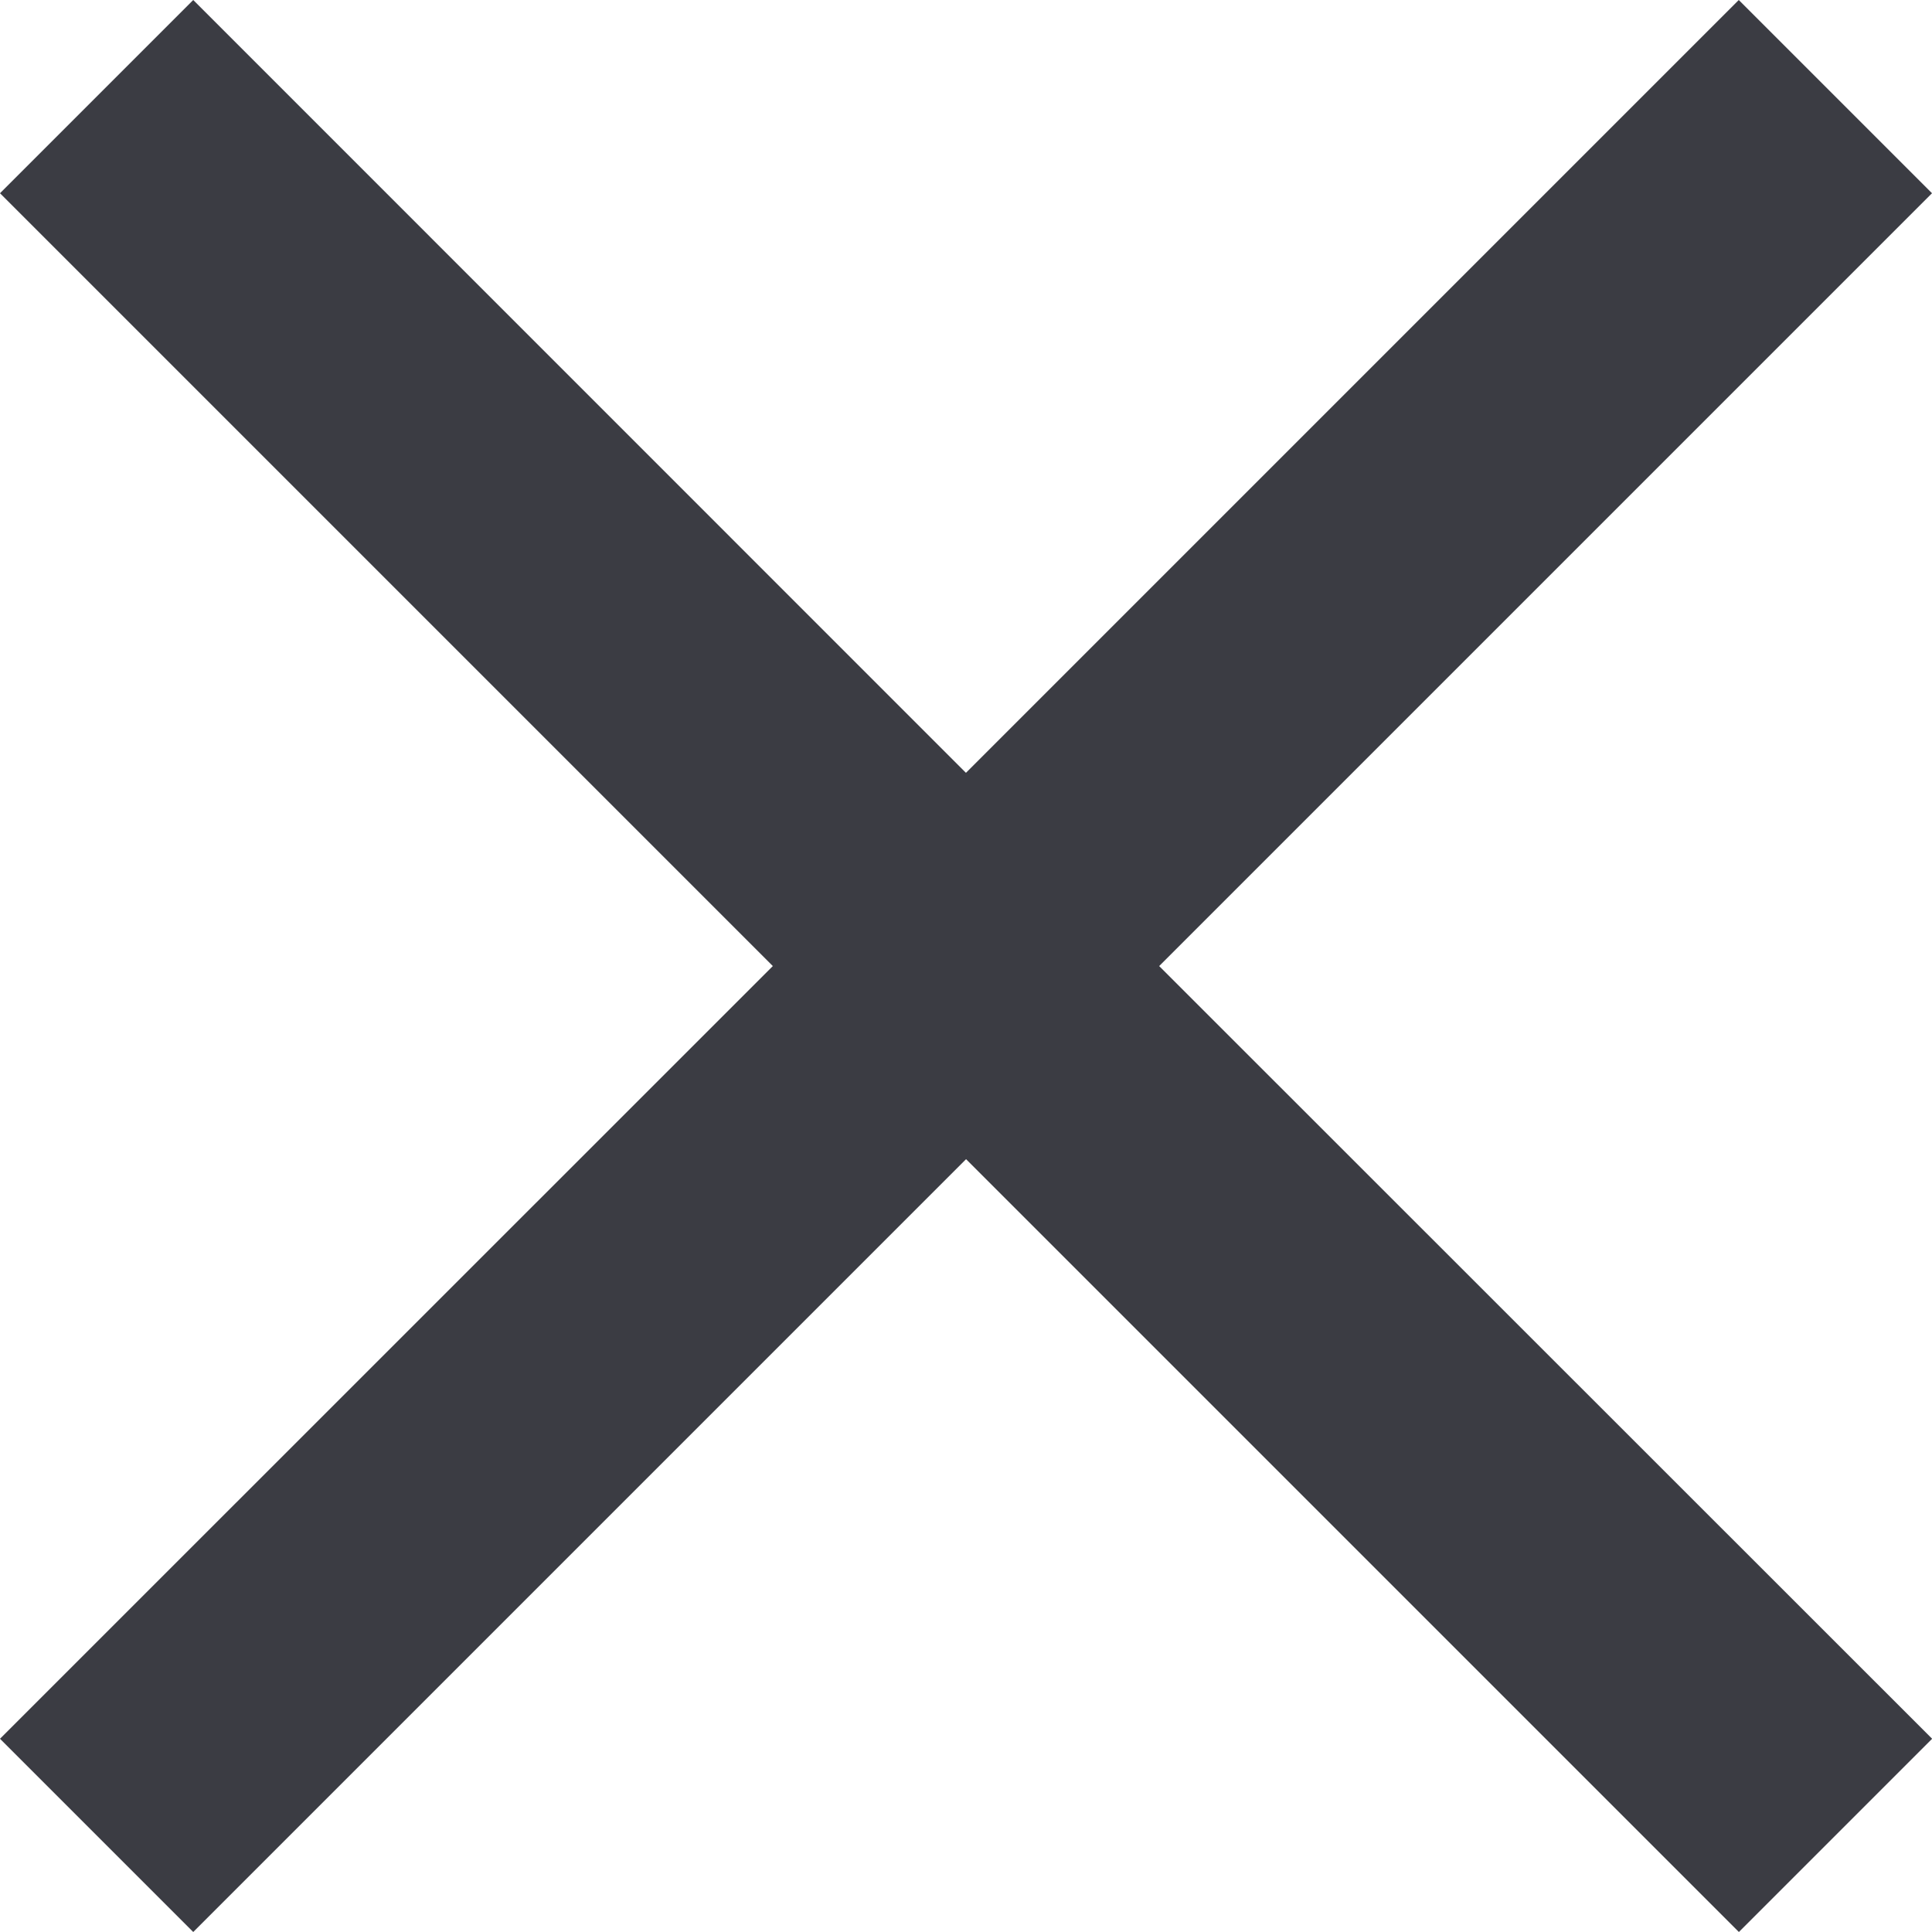
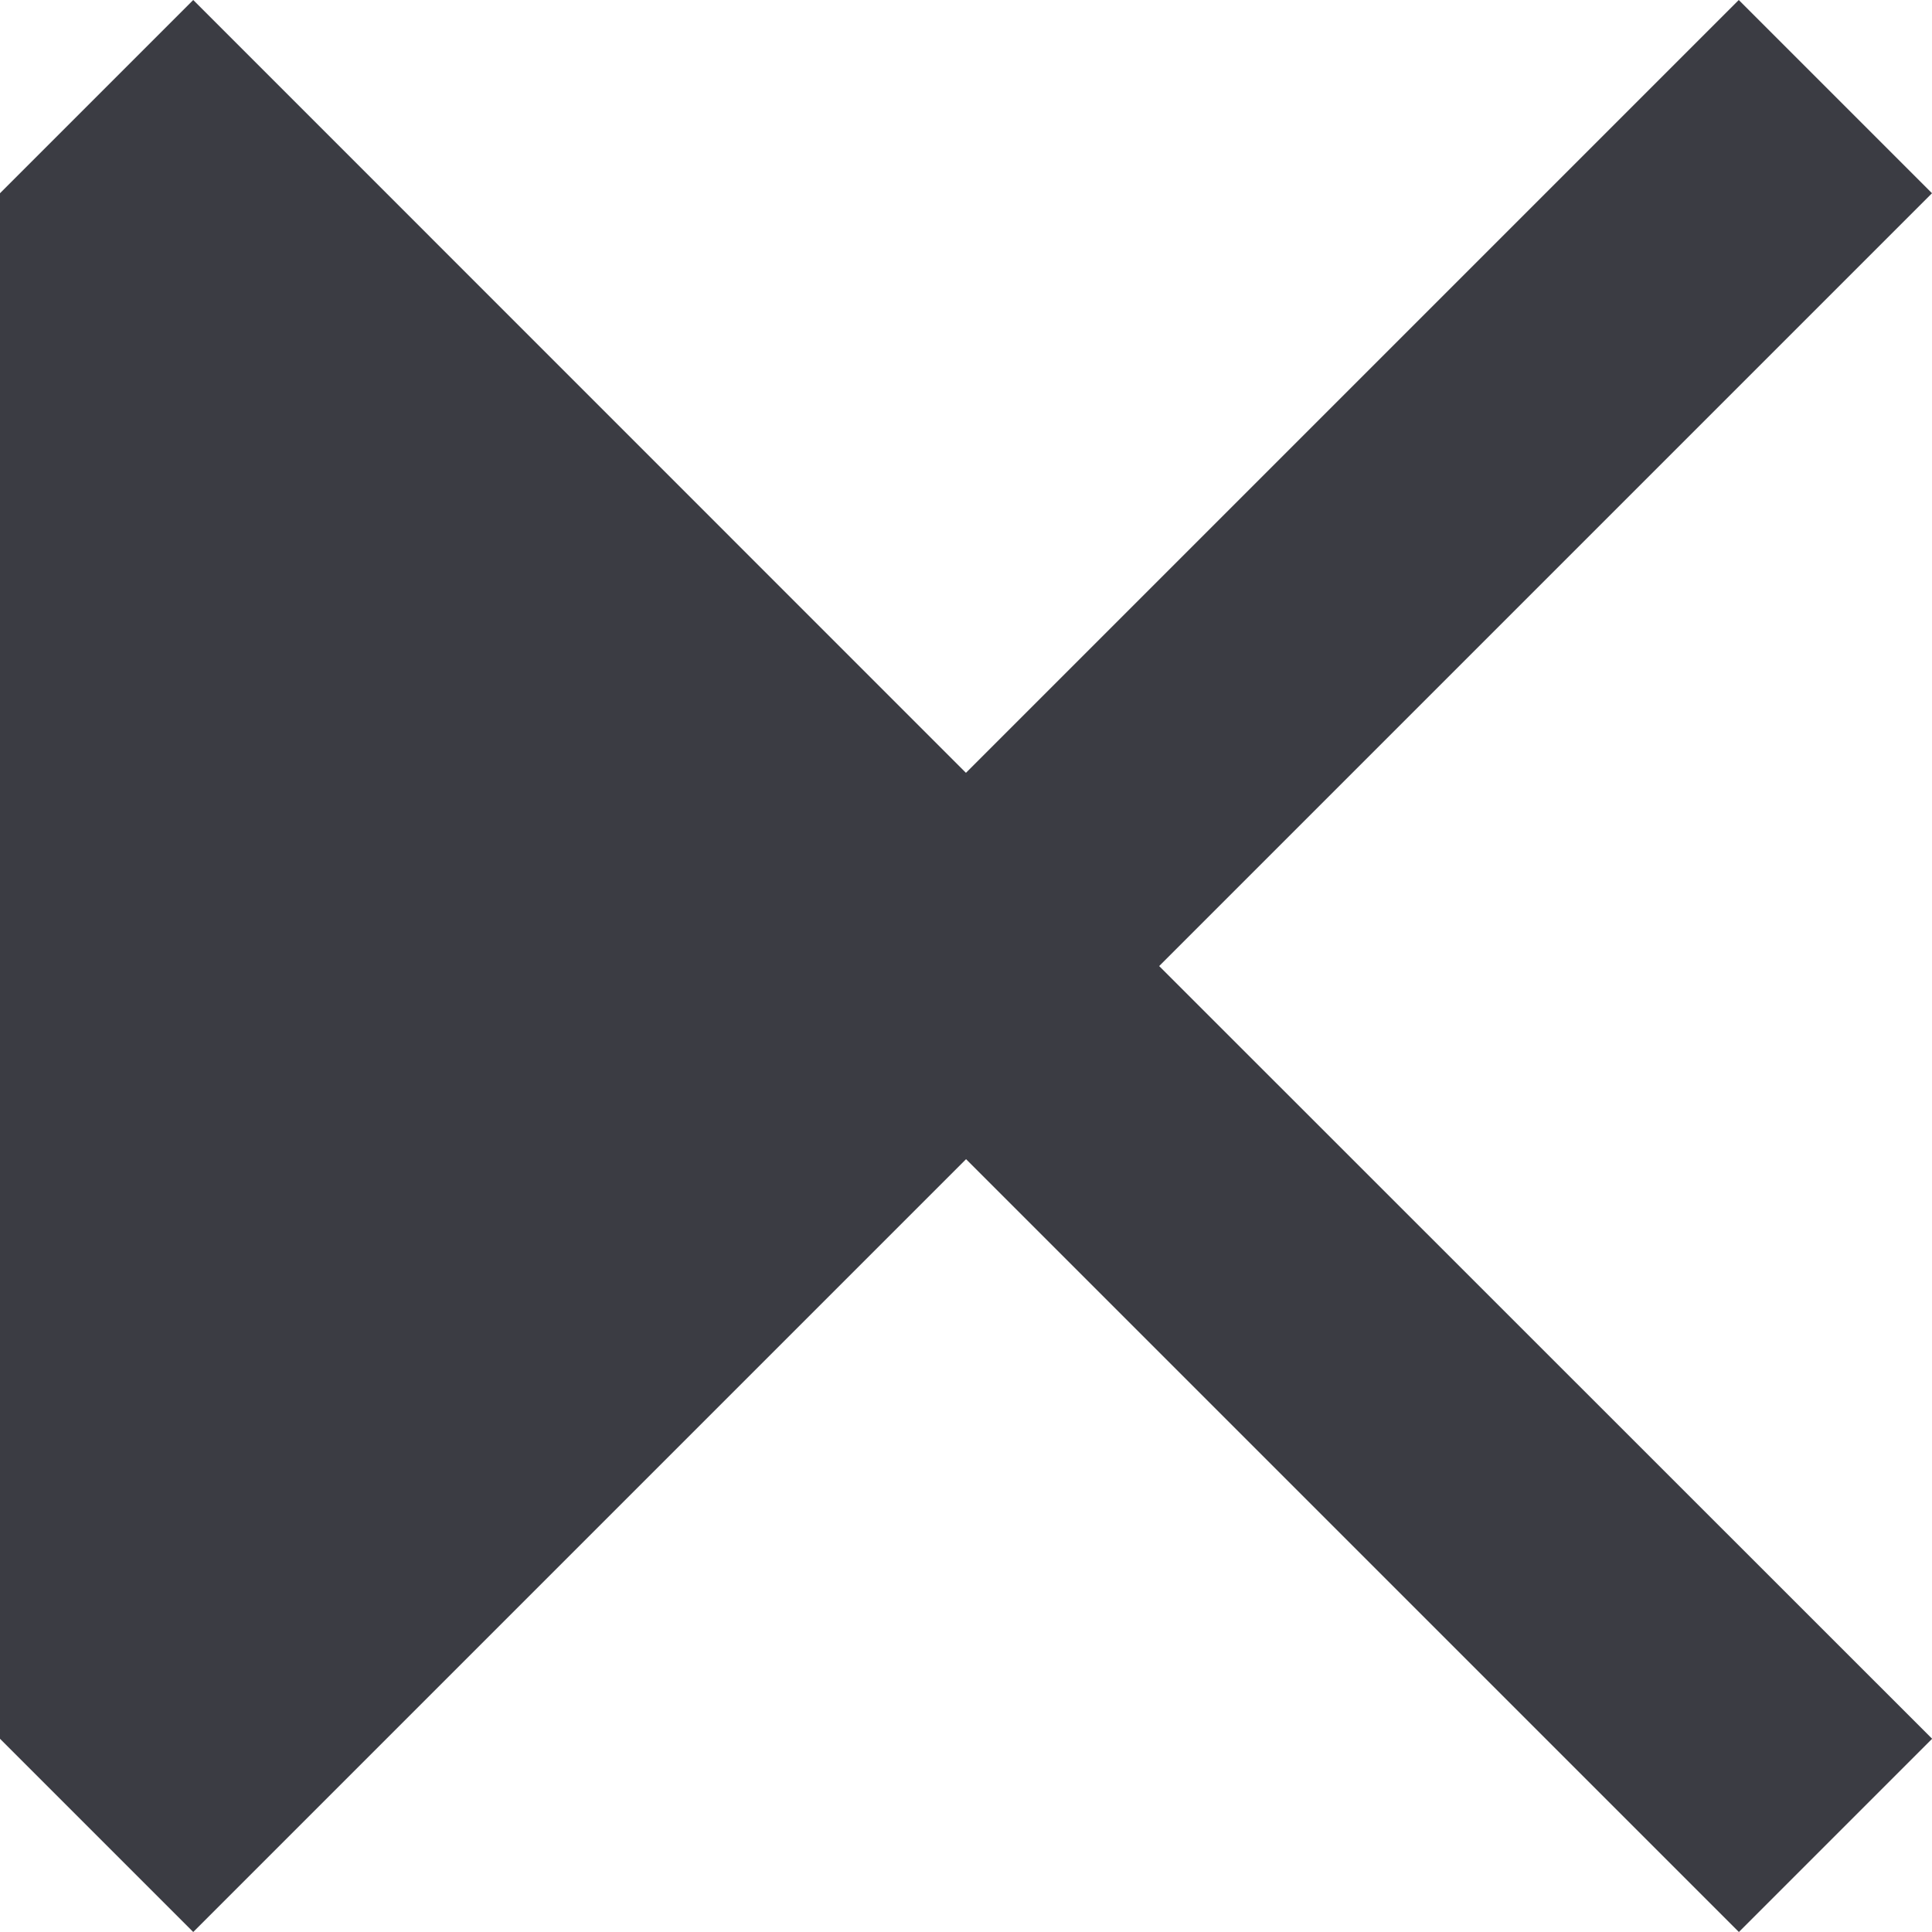
<svg xmlns="http://www.w3.org/2000/svg" width="14.867" height="14.867" viewBox="0 0 14.867 14.867">
-   <path id="path" d="M19.867,6.487,18.38,5l-5.947,5.947L6.487,5,5,6.487l5.947,5.947L5,18.38l1.487,1.487,5.947-5.947,5.947,5.947,1.487-1.487L13.92,12.434Z" transform="translate(-5 -5)" fill="#3b3c43" fill-rule="evenodd" />
+   <path id="path" d="M19.867,6.487,18.38,5l-5.947,5.947L6.487,5,5,6.487L5,18.38l1.487,1.487,5.947-5.947,5.947,5.947,1.487-1.487L13.92,12.434Z" transform="translate(-5 -5)" fill="#3b3c43" fill-rule="evenodd" />
</svg>